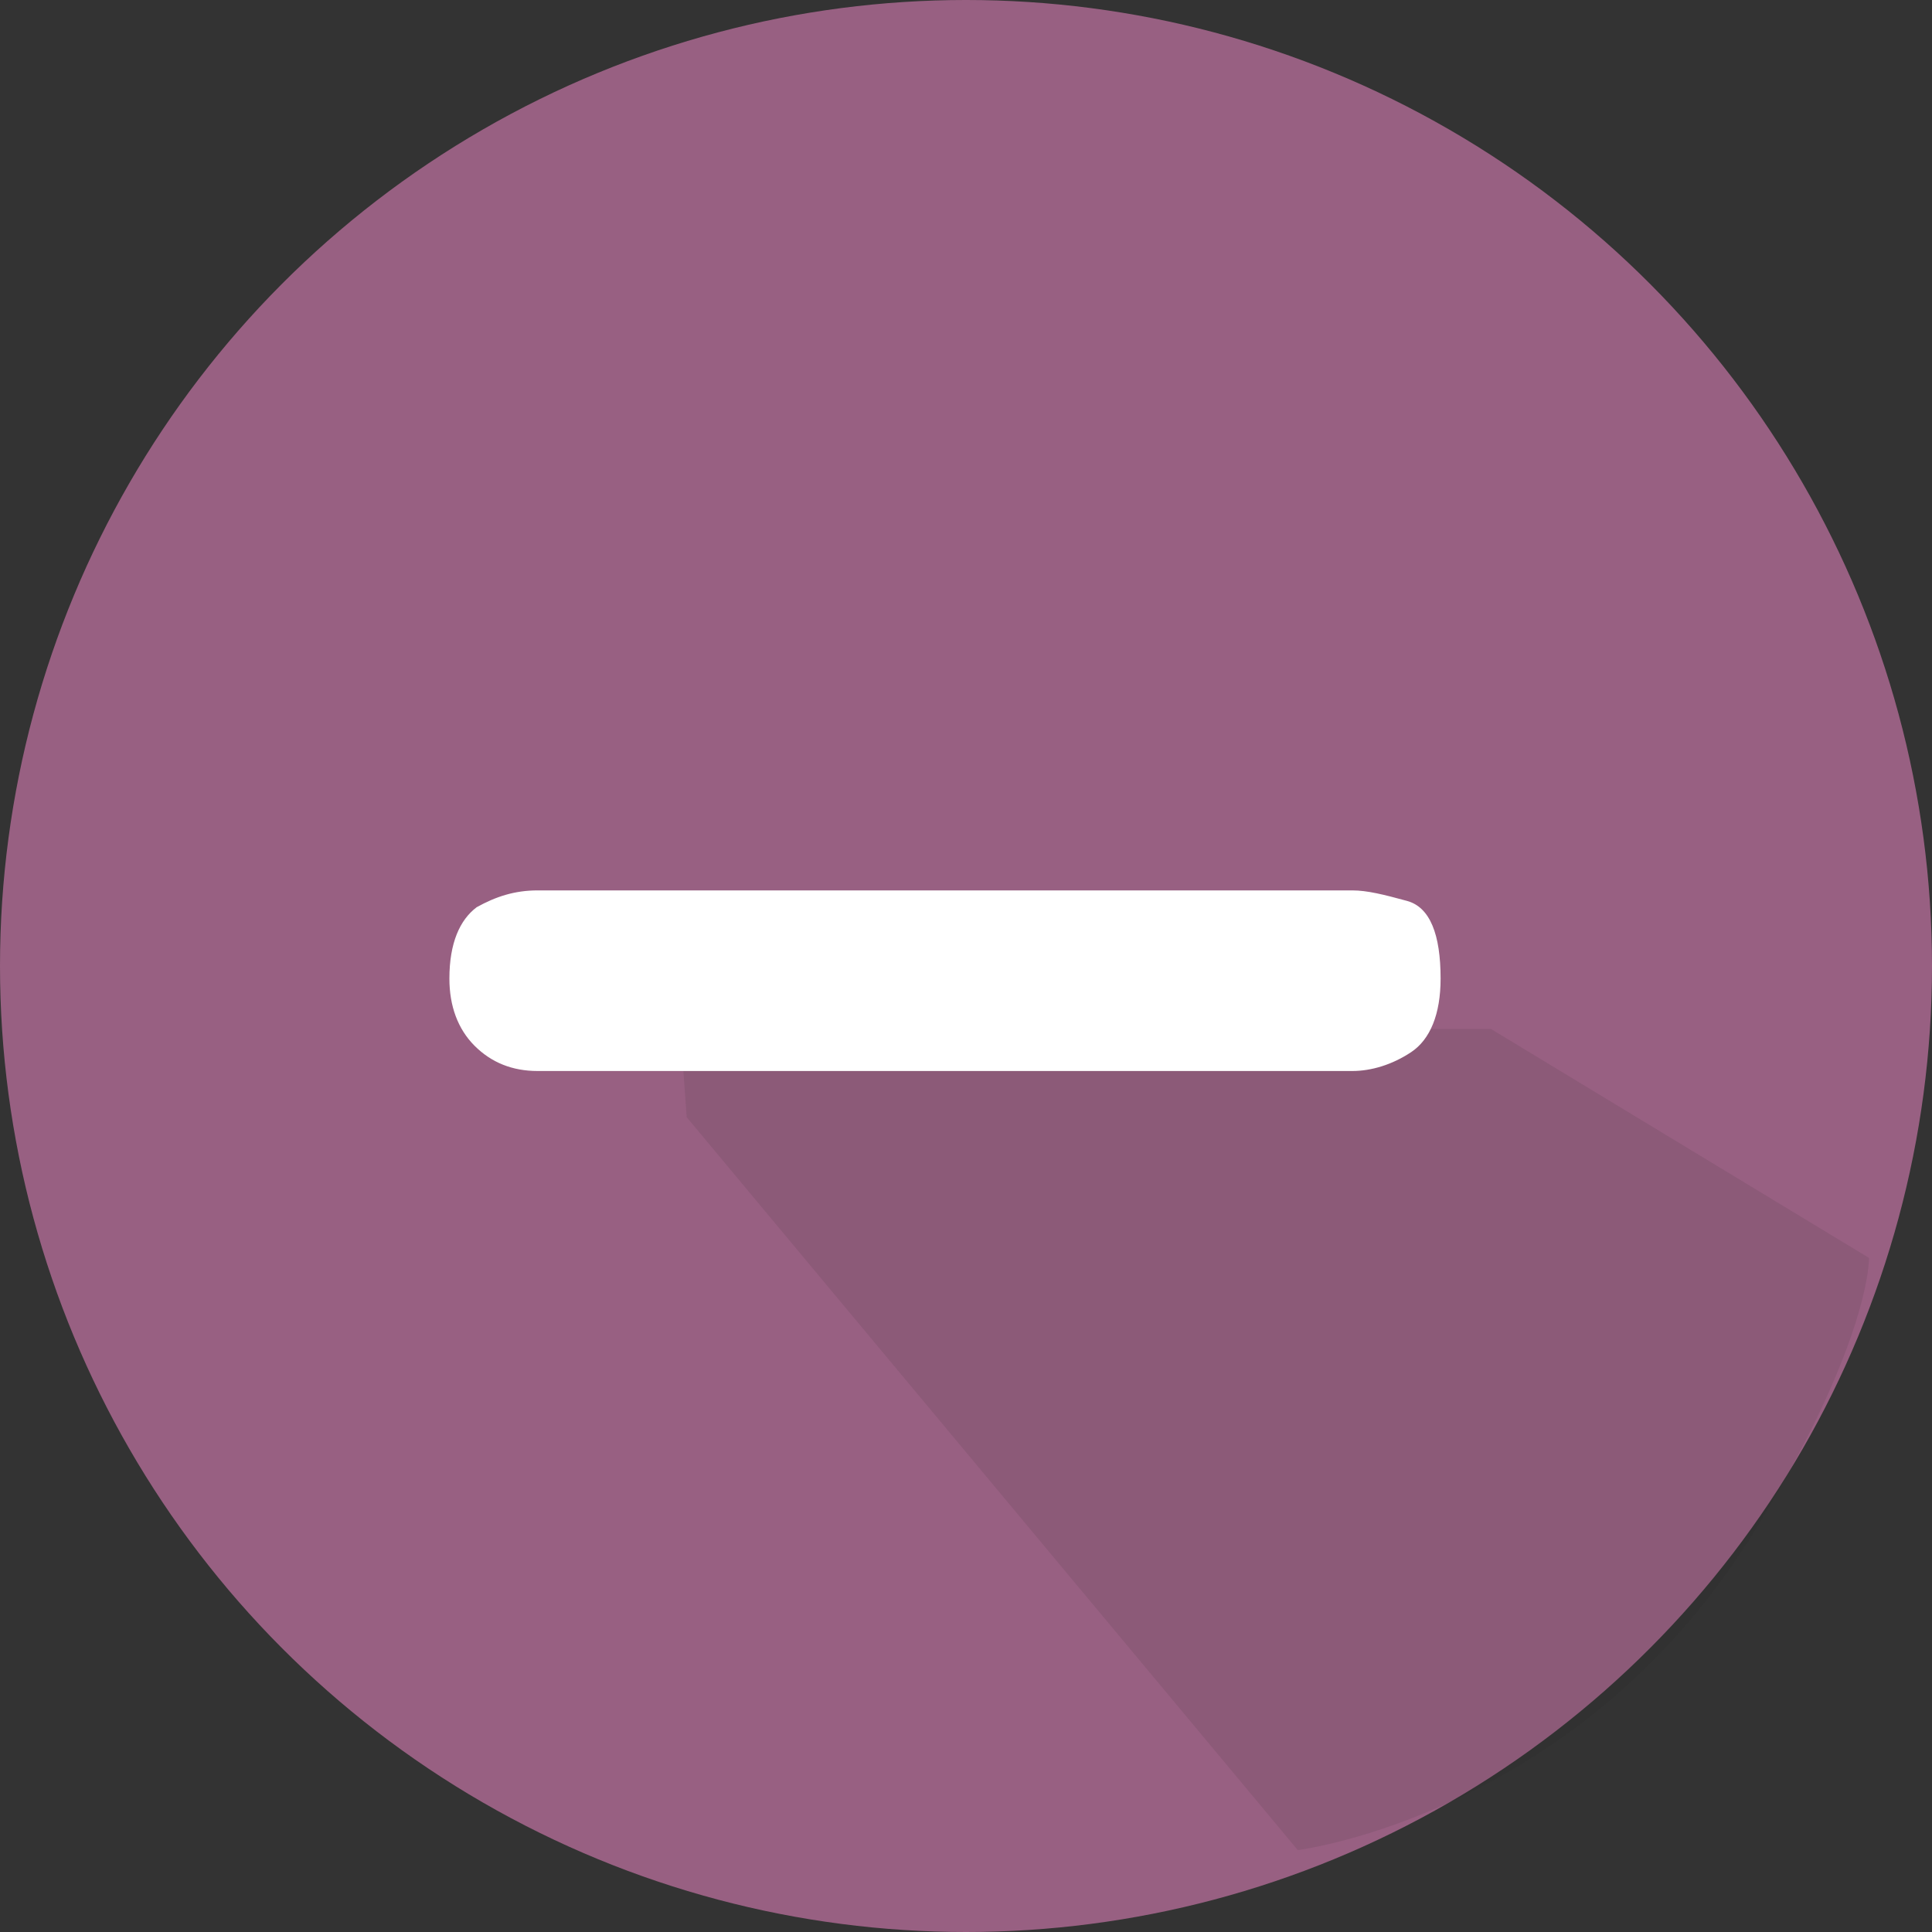
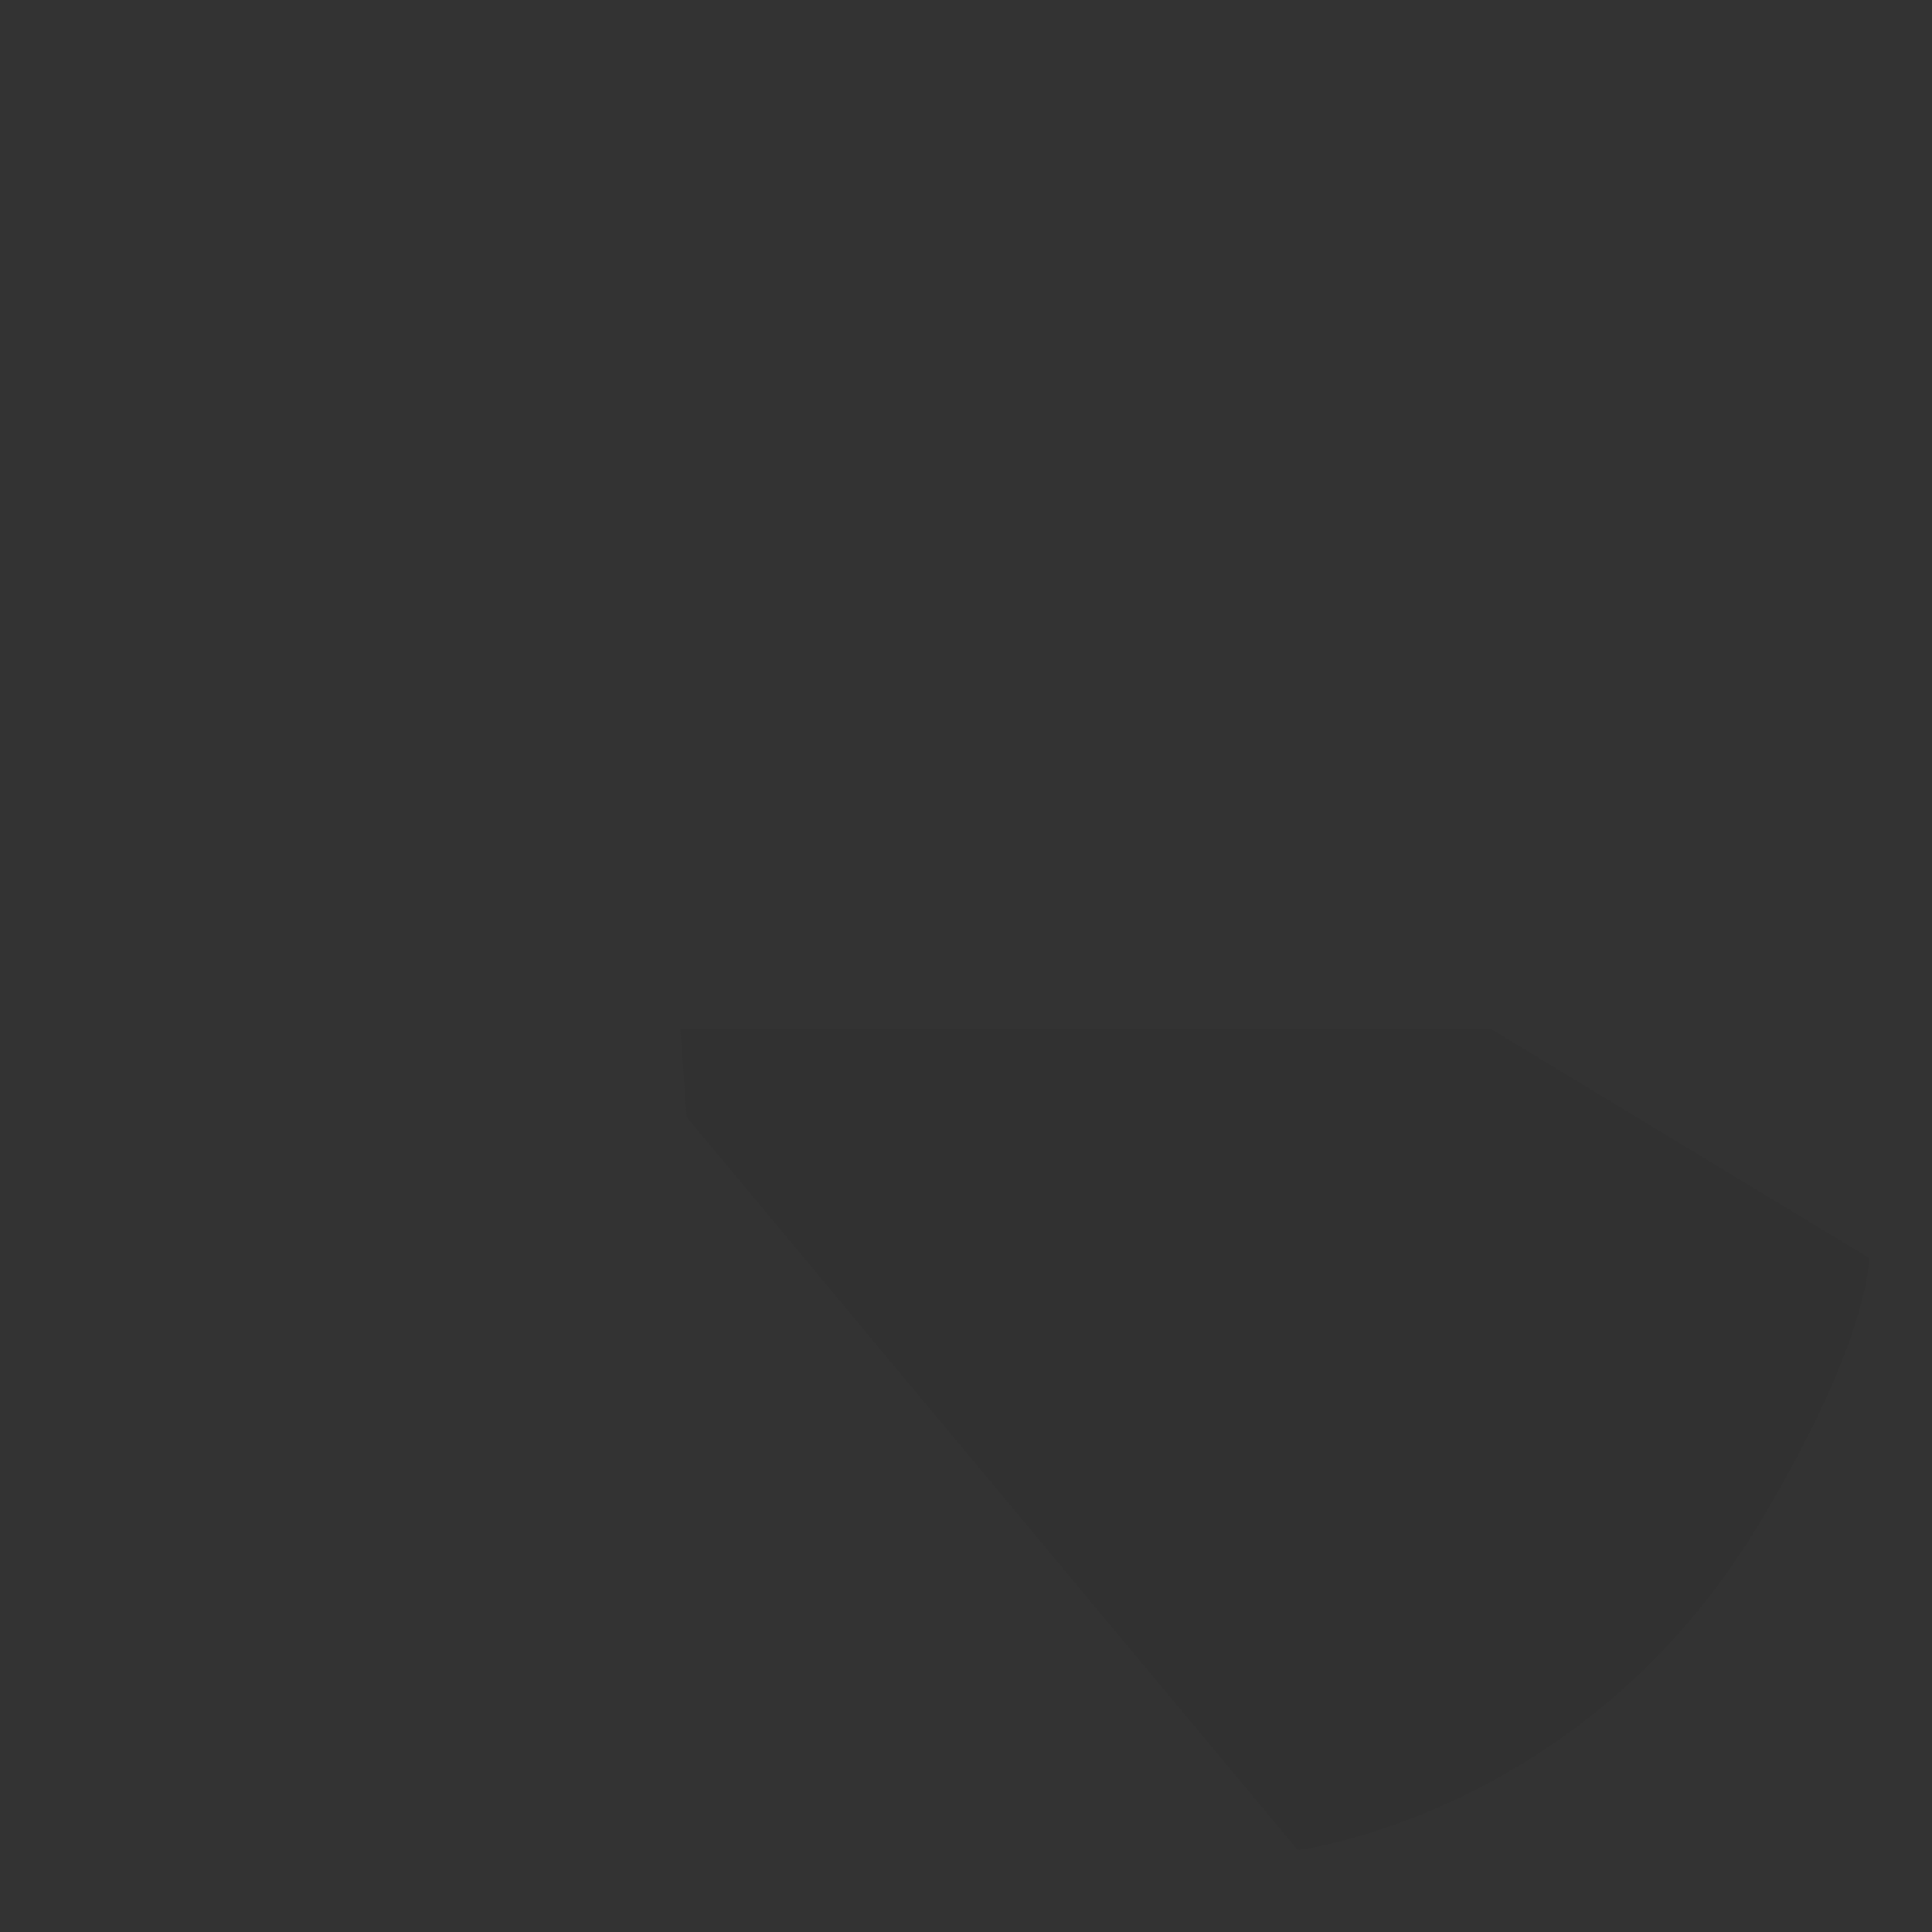
<svg xmlns="http://www.w3.org/2000/svg" version="1.1" x="0px" y="0px" viewBox="0 0 92 92" style="enable-background:new 0 0 92 92;" xml:space="preserve">
  <rect x="0" y="0" width="92" height="92" fill="#333333" stroke="none" />
  <style type="text/css">
	.st0{display:none;}
	.st1{display:inline;fill:#694F68;}
	.st2{fill:#986082;}
	.st3{display:none;opacity:0.1;fill:#231F20;}
	.st4{display:inline;}
	.st5{fill:#FFFFFF;}
	.st6{opacity:0.1;fill:#231F20;enable-background:new    ;}
</style>
  <g id="_x36_94F68" class="st0">
-     <rect x="-22.9" y="-12" class="st1" width="126" height="126" />
-   </g>
+     </g>
  <g id="Layer_1">
-     <circle class="st2" cx="46" cy="46" r="46" />
    <path class="st3" d="M57.8,90.5L45.1,70l-3-45h7l42.3,13.8c0,0,3.7,17.2-7.5,33.3C72.9,87.7,57.8,90.5,57.8,90.5z" />
  </g>
  <g id="plus" class="st0">
    <g class="st4">
      <path class="st5" d="M51.6,53.6c-1.4,1.7-2.1,3.7-2.1,6V66c0,1.2-0.4,2.2-1.2,3c-0.8,0.8-1.9,1.2-3.2,1.2c-1.7,0-2.9-0.4-3.4-1.3    c-0.5-0.9-0.8-1.8-0.8-2.9v-6.4c0-2.8-0.9-4.9-2.8-6.4c-1.9-1.5-3.8-2.2-5.8-2.2h-6.6c-1.2,0-2.2-0.4-3-1.2    c-0.8-0.8-1.2-1.9-1.2-3.2c0-1.7,0.4-2.9,1.3-3.4c0.9-0.5,1.8-0.8,2.9-0.8h6.6c2.8,0,4.9-0.9,6.4-2.8c1.5-1.9,2.2-3.8,2.2-5.8    v-6.6c0-0.7,0.2-1.5,0.5-2.6c0.3-1.1,1.6-1.6,3.7-1.6c1.7,0,2.9,0.5,3.5,1.4c0.6,0.9,0.9,1.9,0.9,2.8v6.6c0,2.9,0.9,5.1,2.6,6.5    c1.7,1.4,3.7,2.1,6,2.1h6.4c0.7,0,1.5,0.2,2.6,0.5c1.1,0.3,1.6,1.6,1.6,3.7c0,1.7-0.5,2.9-1.4,3.5c-0.9,0.6-1.9,0.9-2.8,0.9h-6.4    C55.2,51,53,51.9,51.6,53.6z" />
    </g>
  </g>
  <g id="minus">
    <path class="st6" d="M61.8,88.1L32.7,53.2L32.4,49H71l18,10.9c0,0,0.1,3.8-5.2,12.6C75.5,86.4,61.8,88.1,61.8,88.1z" />
  </g>
  <g id="minus_1_">
    <g>
-       <path class="st5" d="M22.7,43.2c0.9-0.5,1.8-0.8,2.9-0.8h38.8c0.7,0,1.5,0.2,2.6,0.5c1.1,0.3,1.6,1.6,1.6,3.7    c0,1.7-0.5,2.9-1.4,3.5c-0.9,0.6-1.9,0.9-2.8,0.9H25.6c-1.2,0-2.2-0.4-3-1.2c-0.8-0.8-1.2-1.9-1.2-3.2    C21.4,44.9,21.9,43.8,22.7,43.2z" />
-     </g>
+       </g>
  </g>
</svg>